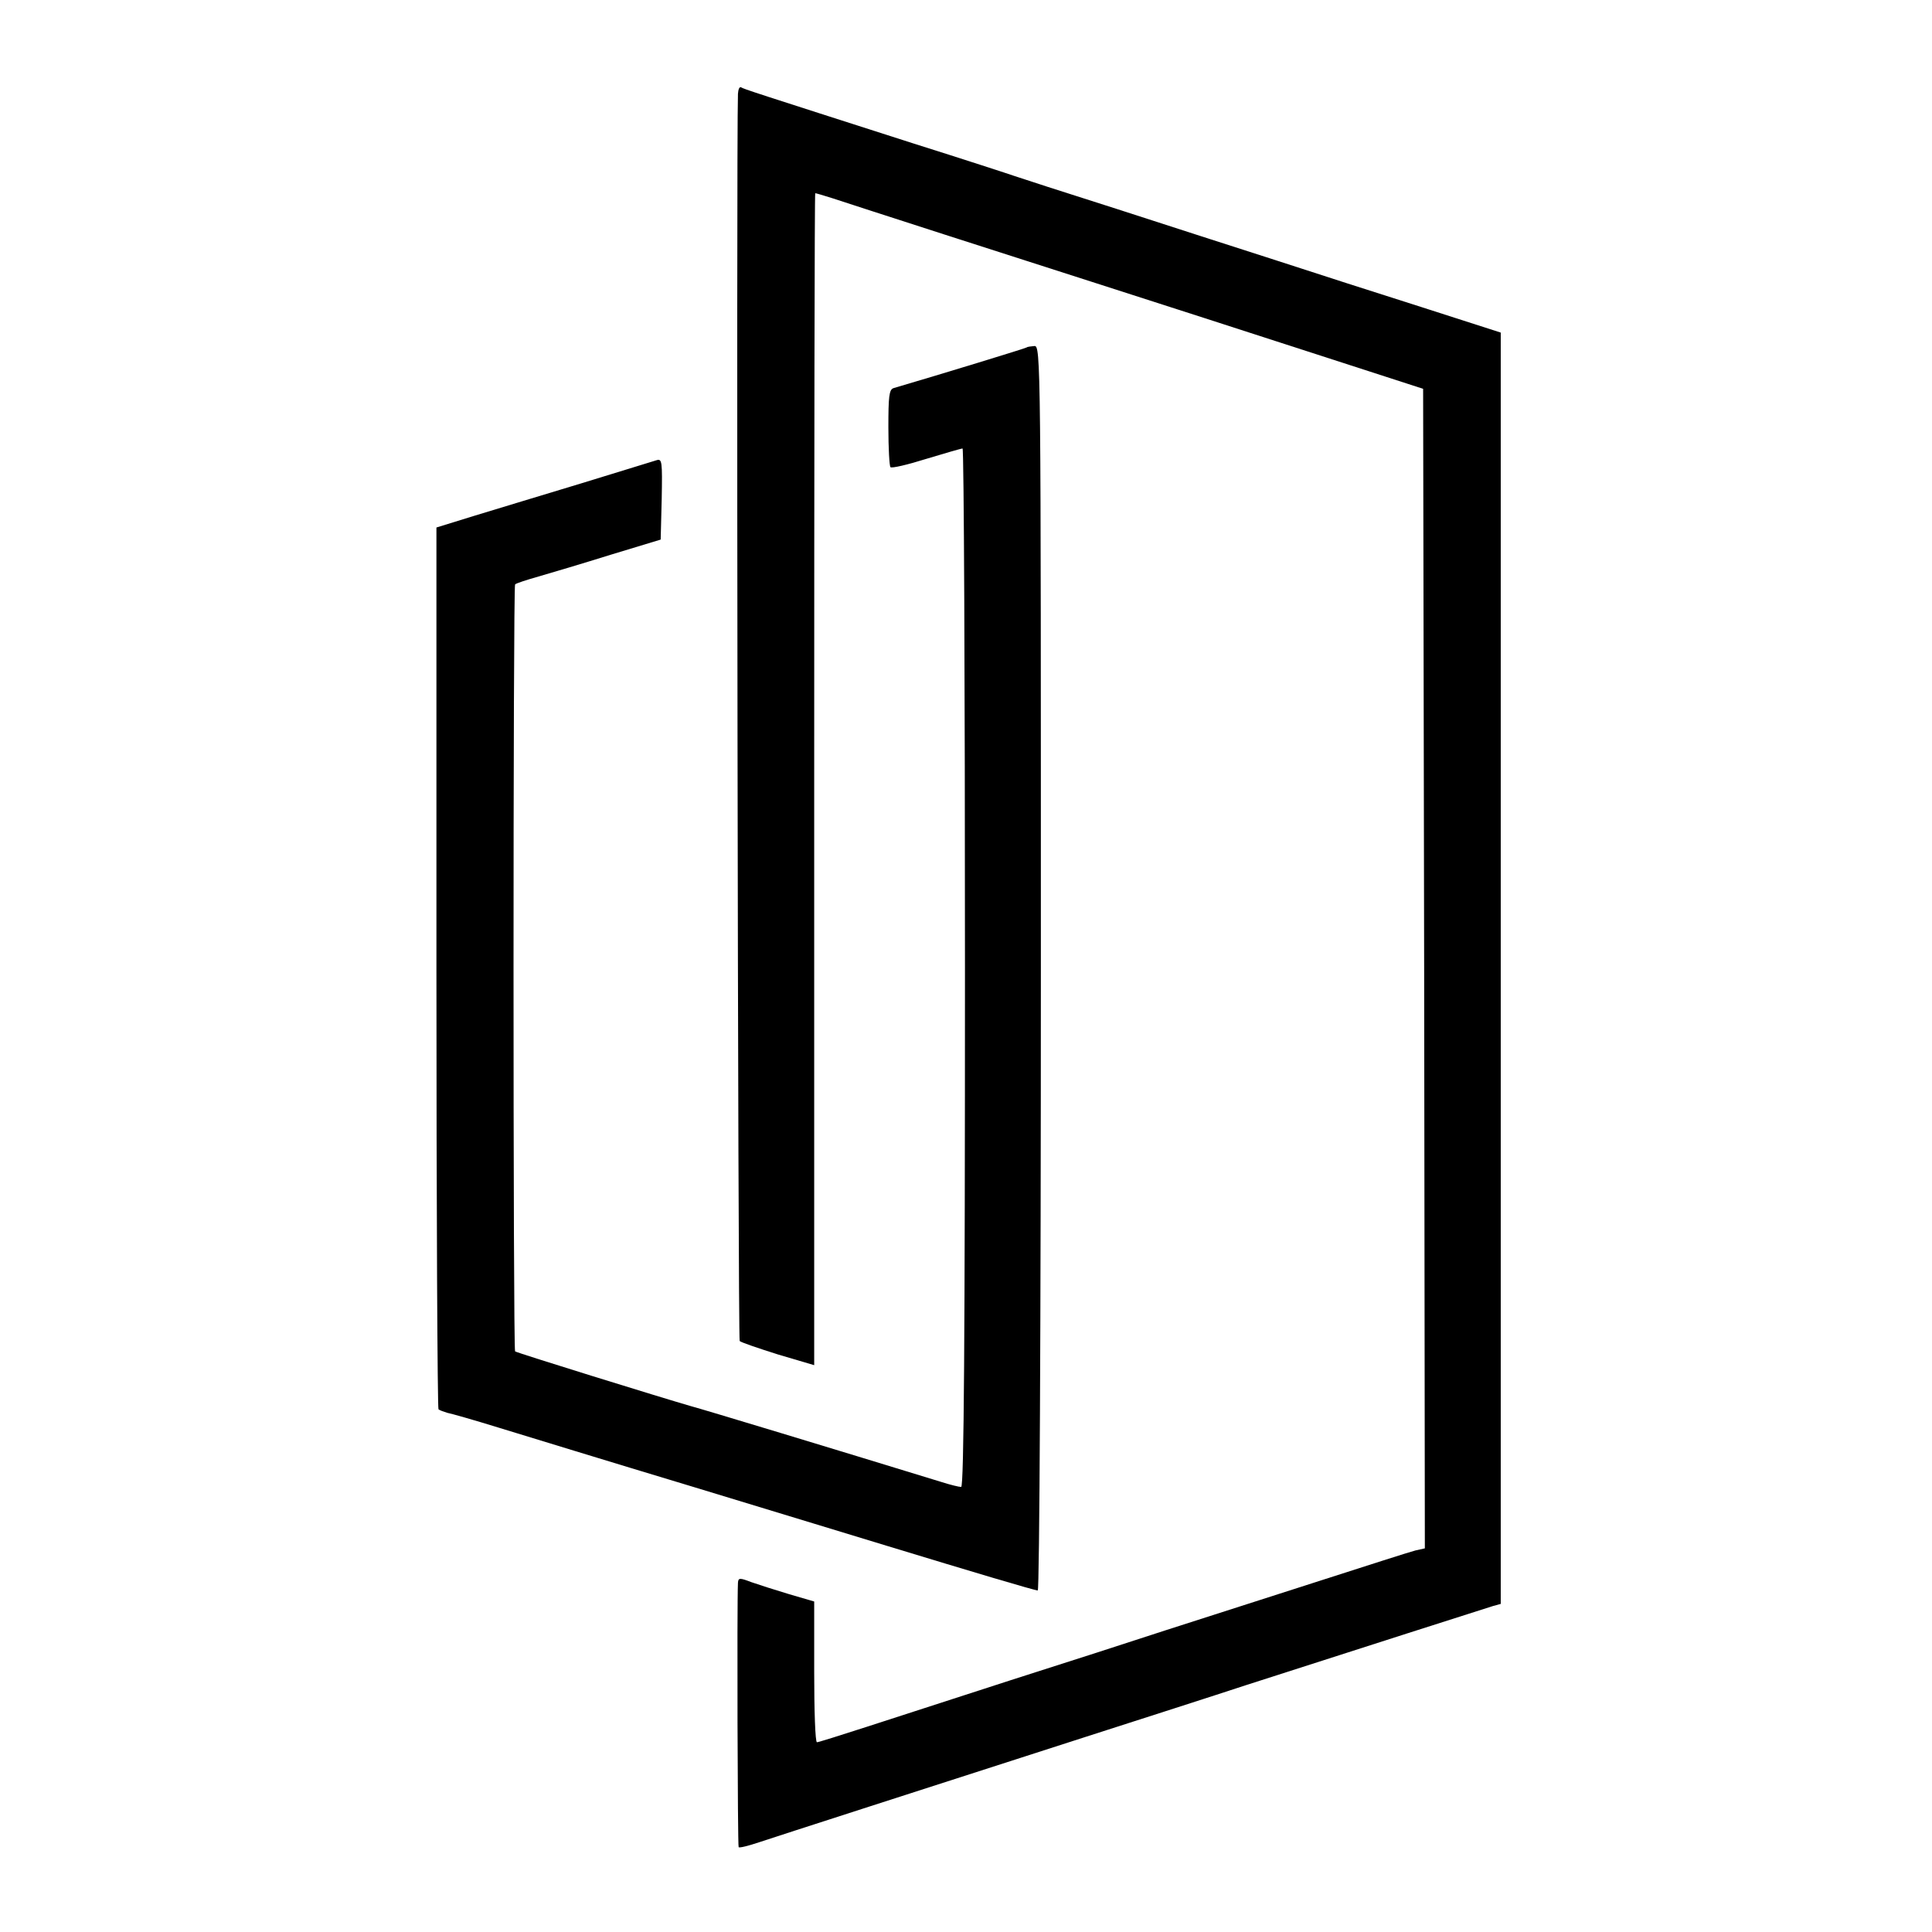
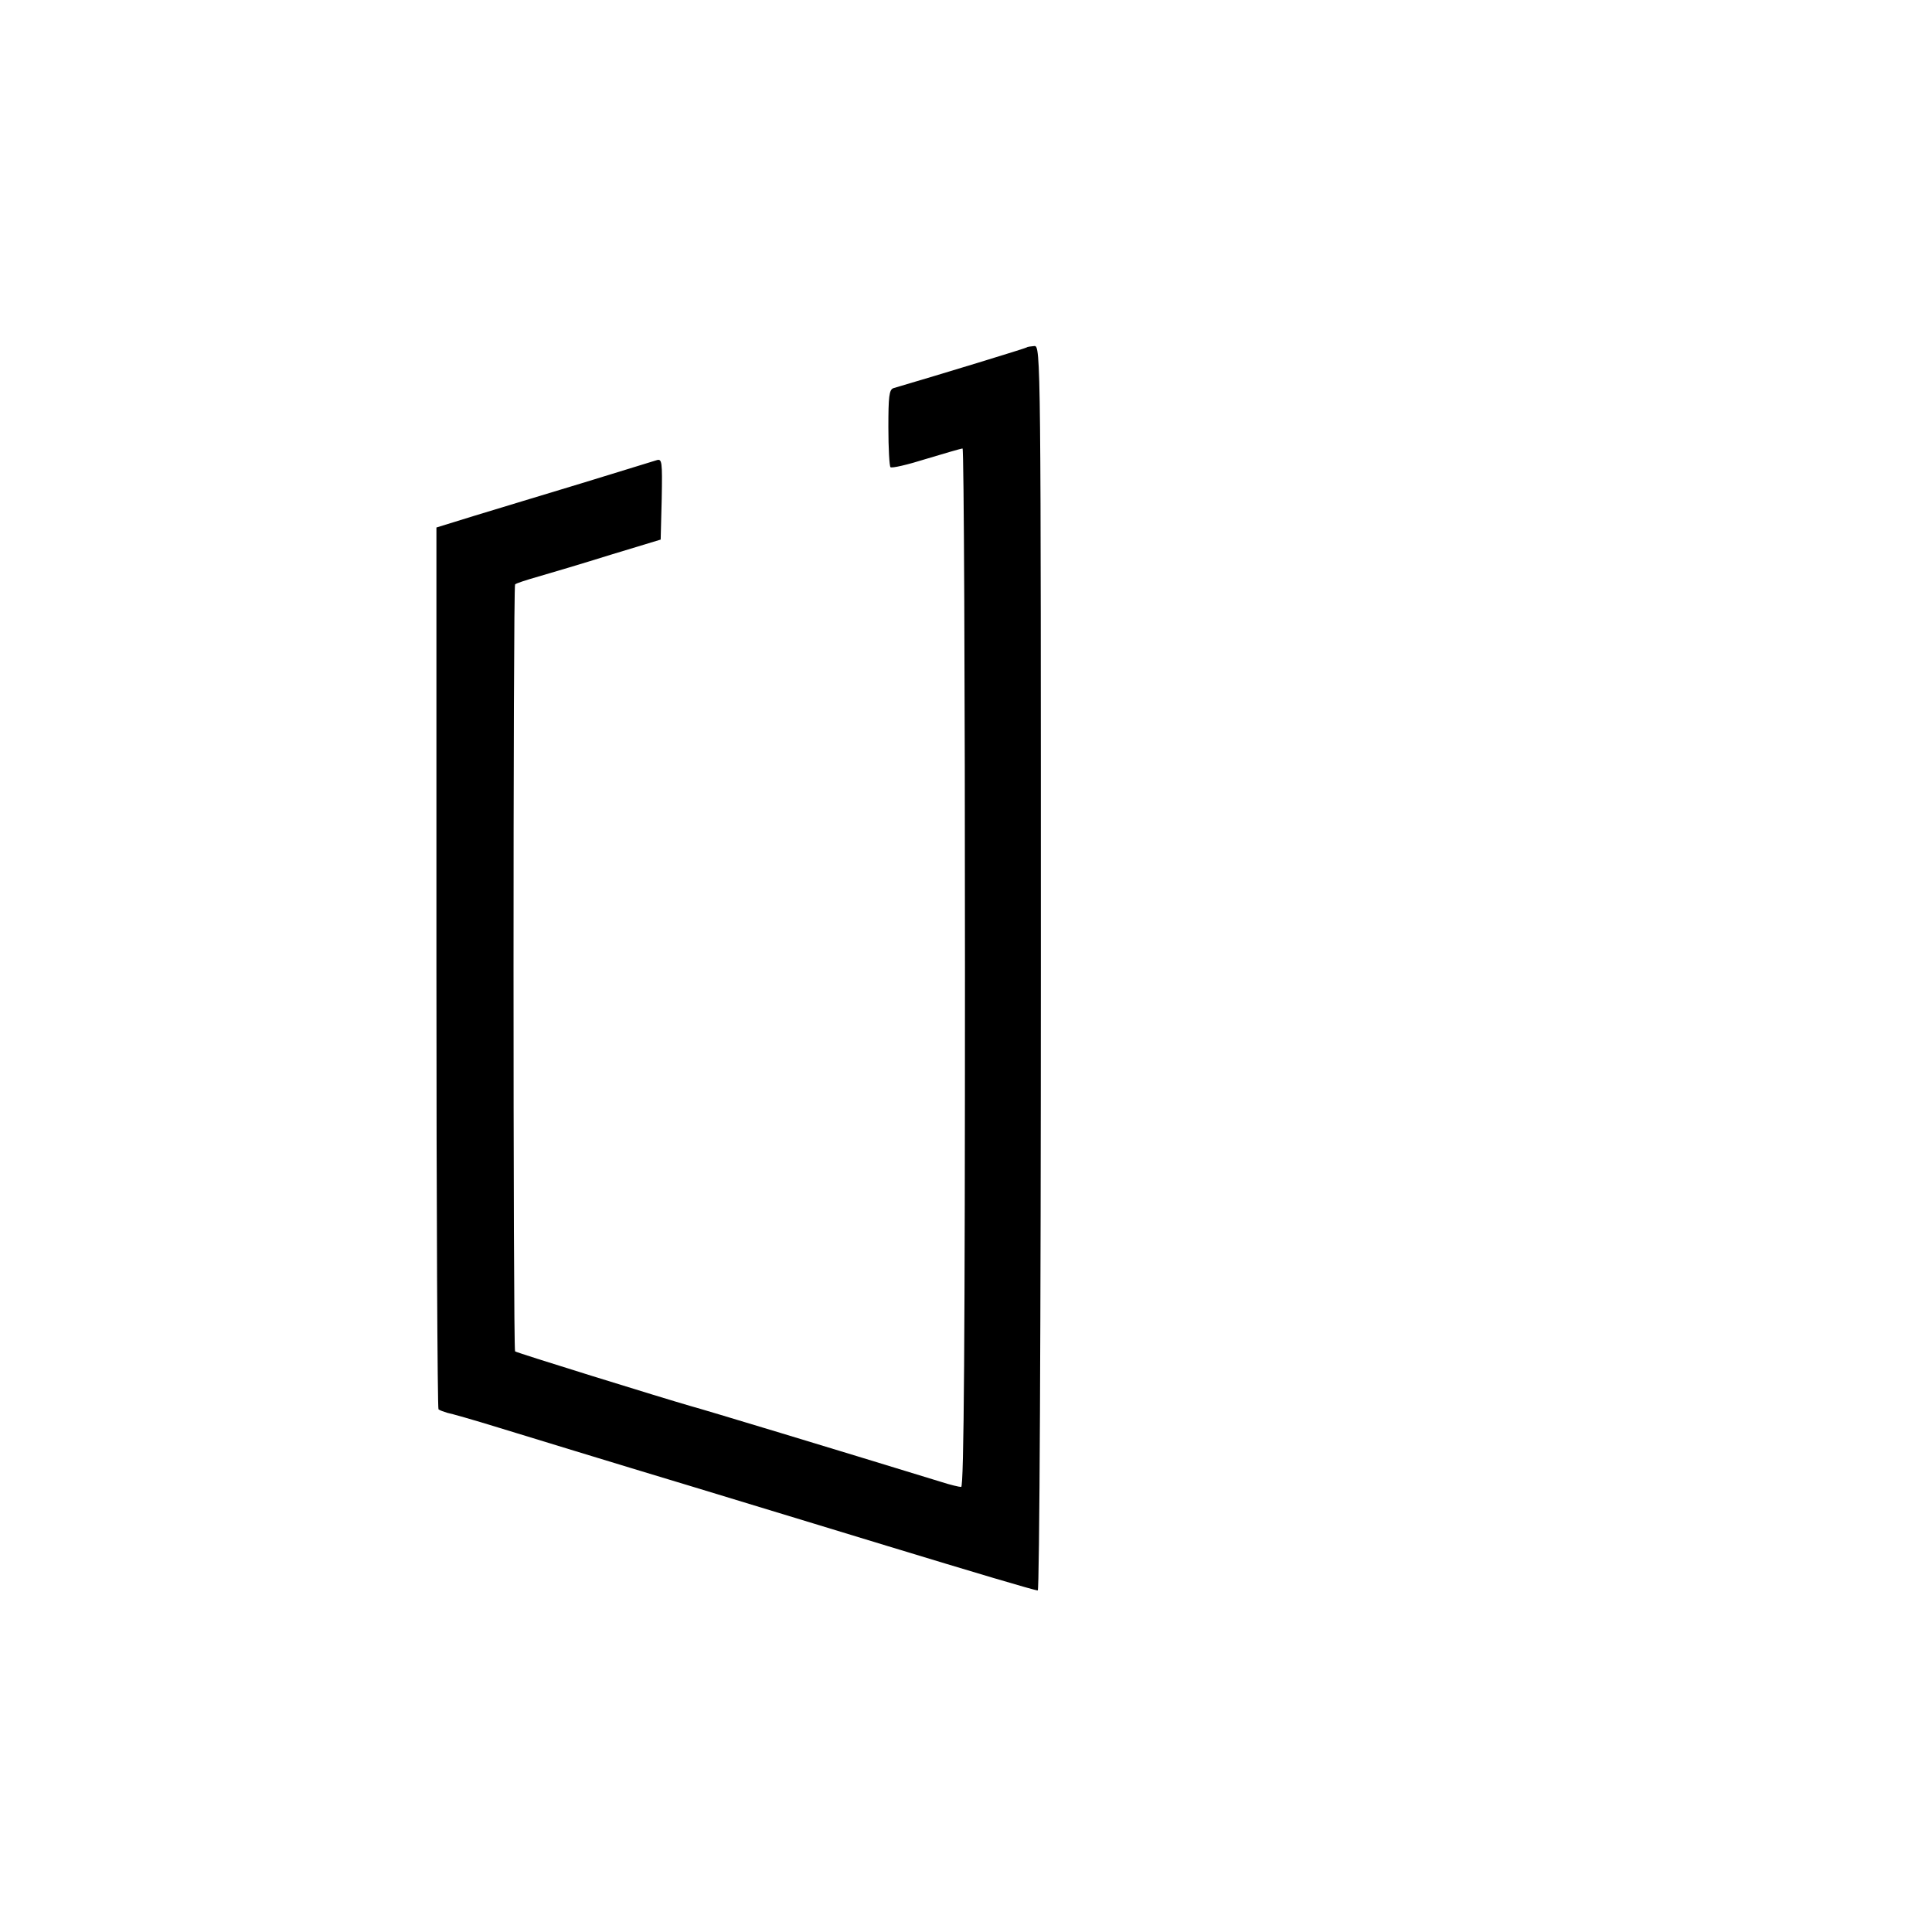
<svg xmlns="http://www.w3.org/2000/svg" version="1.0" width="560pt" height="560pt" viewBox="0 0 560 560" preserveAspectRatio="xMidYMid meet">
  <g transform="translate(0,560) scale(0.1,-0.1)" fill="#000000" stroke="none">
-     <path d="M2139 5328 c-5 -144 0 -3610 5 -3615 4 -4 54 -21 111 -39 l105 -31 0 1698 c0 935 1 1699 3 1699 2 0 23 -6 48 -14 57 -19 572 -185 754 -243 162 -52 451 -145 750 -242 l210 -68 3 -1680 2 -1681 -27 -6 c-16 -4 -147 -46 -293 -93 -146 -47 -339 -109 -430 -138 -91 -30 -293 -95 -450 -145 -157 -51 -346 -112 -420 -136 -74 -24 -138 -44 -142 -44 -5 0 -8 92 -8 204 l0 204 -72 21 c-40 12 -90 28 -110 35 -34 13 -38 13 -39 -2 -3 -63 -1 -763 2 -766 2 -3 29 4 59 14 60 20 473 153 945 305 165 53 374 120 465 150 314 101 695 223 718 230 l22 6 0 1843 0 1842 -227 73 c-126 40 -316 101 -423 136 -107 34 -316 102 -465 150 -148 47 -281 90 -295 95 -14 5 -146 48 -295 95 -455 146 -490 157 -497 162 -5 2 -8 -6 -9 -19z" />
    <path d="M2976 4593 c-1 -2 -253 -79 -386 -118 -13 -4 -15 -25 -15 -114 0 -60 3 -112 6 -115 3 -4 50 7 104 24 53 16 101 30 105 30 4 0 7 -677 7 -1505 0 -1072 -3 -1505 -11 -1505 -6 0 -31 6 -56 14 -316 97 -689 210 -730 221 -80 23 -503 154 -507 158 -6 6 -6 2217 0 2223 2 3 33 13 68 23 35 10 129 38 209 63 l145 44 3 118 c2 109 1 117 -15 112 -10 -3 -108 -33 -218 -67 -110 -33 -250 -76 -310 -94 l-110 -34 0 -1275 c0 -701 3 -1277 6 -1281 4 -3 15 -7 25 -10 11 -2 78 -21 149 -43 72 -22 326 -100 565 -172 239 -73 494 -150 565 -172 243 -74 424 -128 433 -128 5 0 9 772 9 1804 0 1768 0 1805 -19 1803 -10 -1 -20 -2 -22 -4z" />
  </g>
</svg>